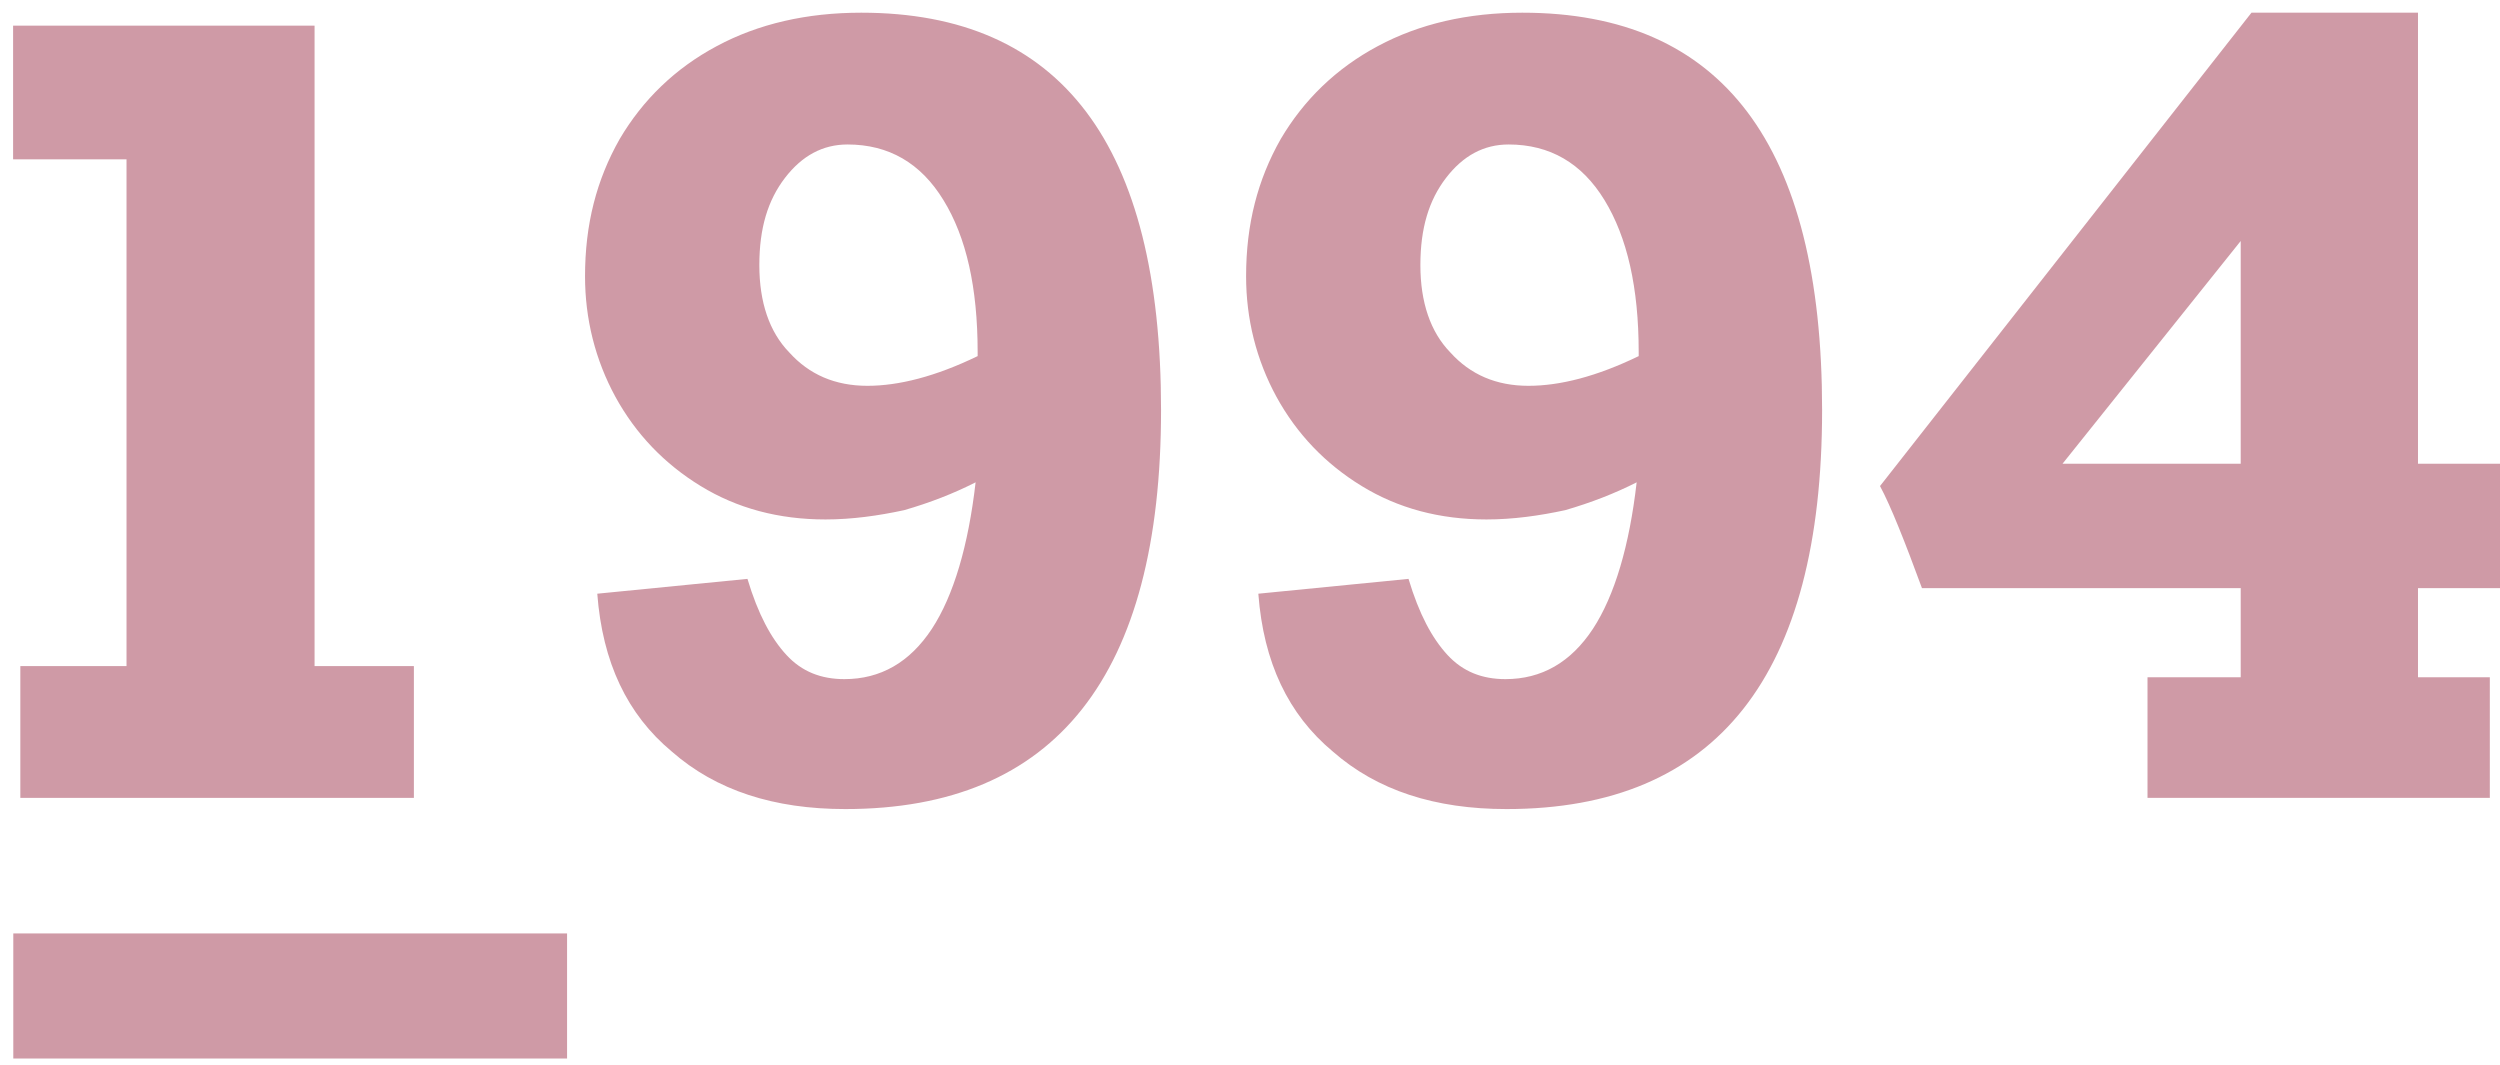
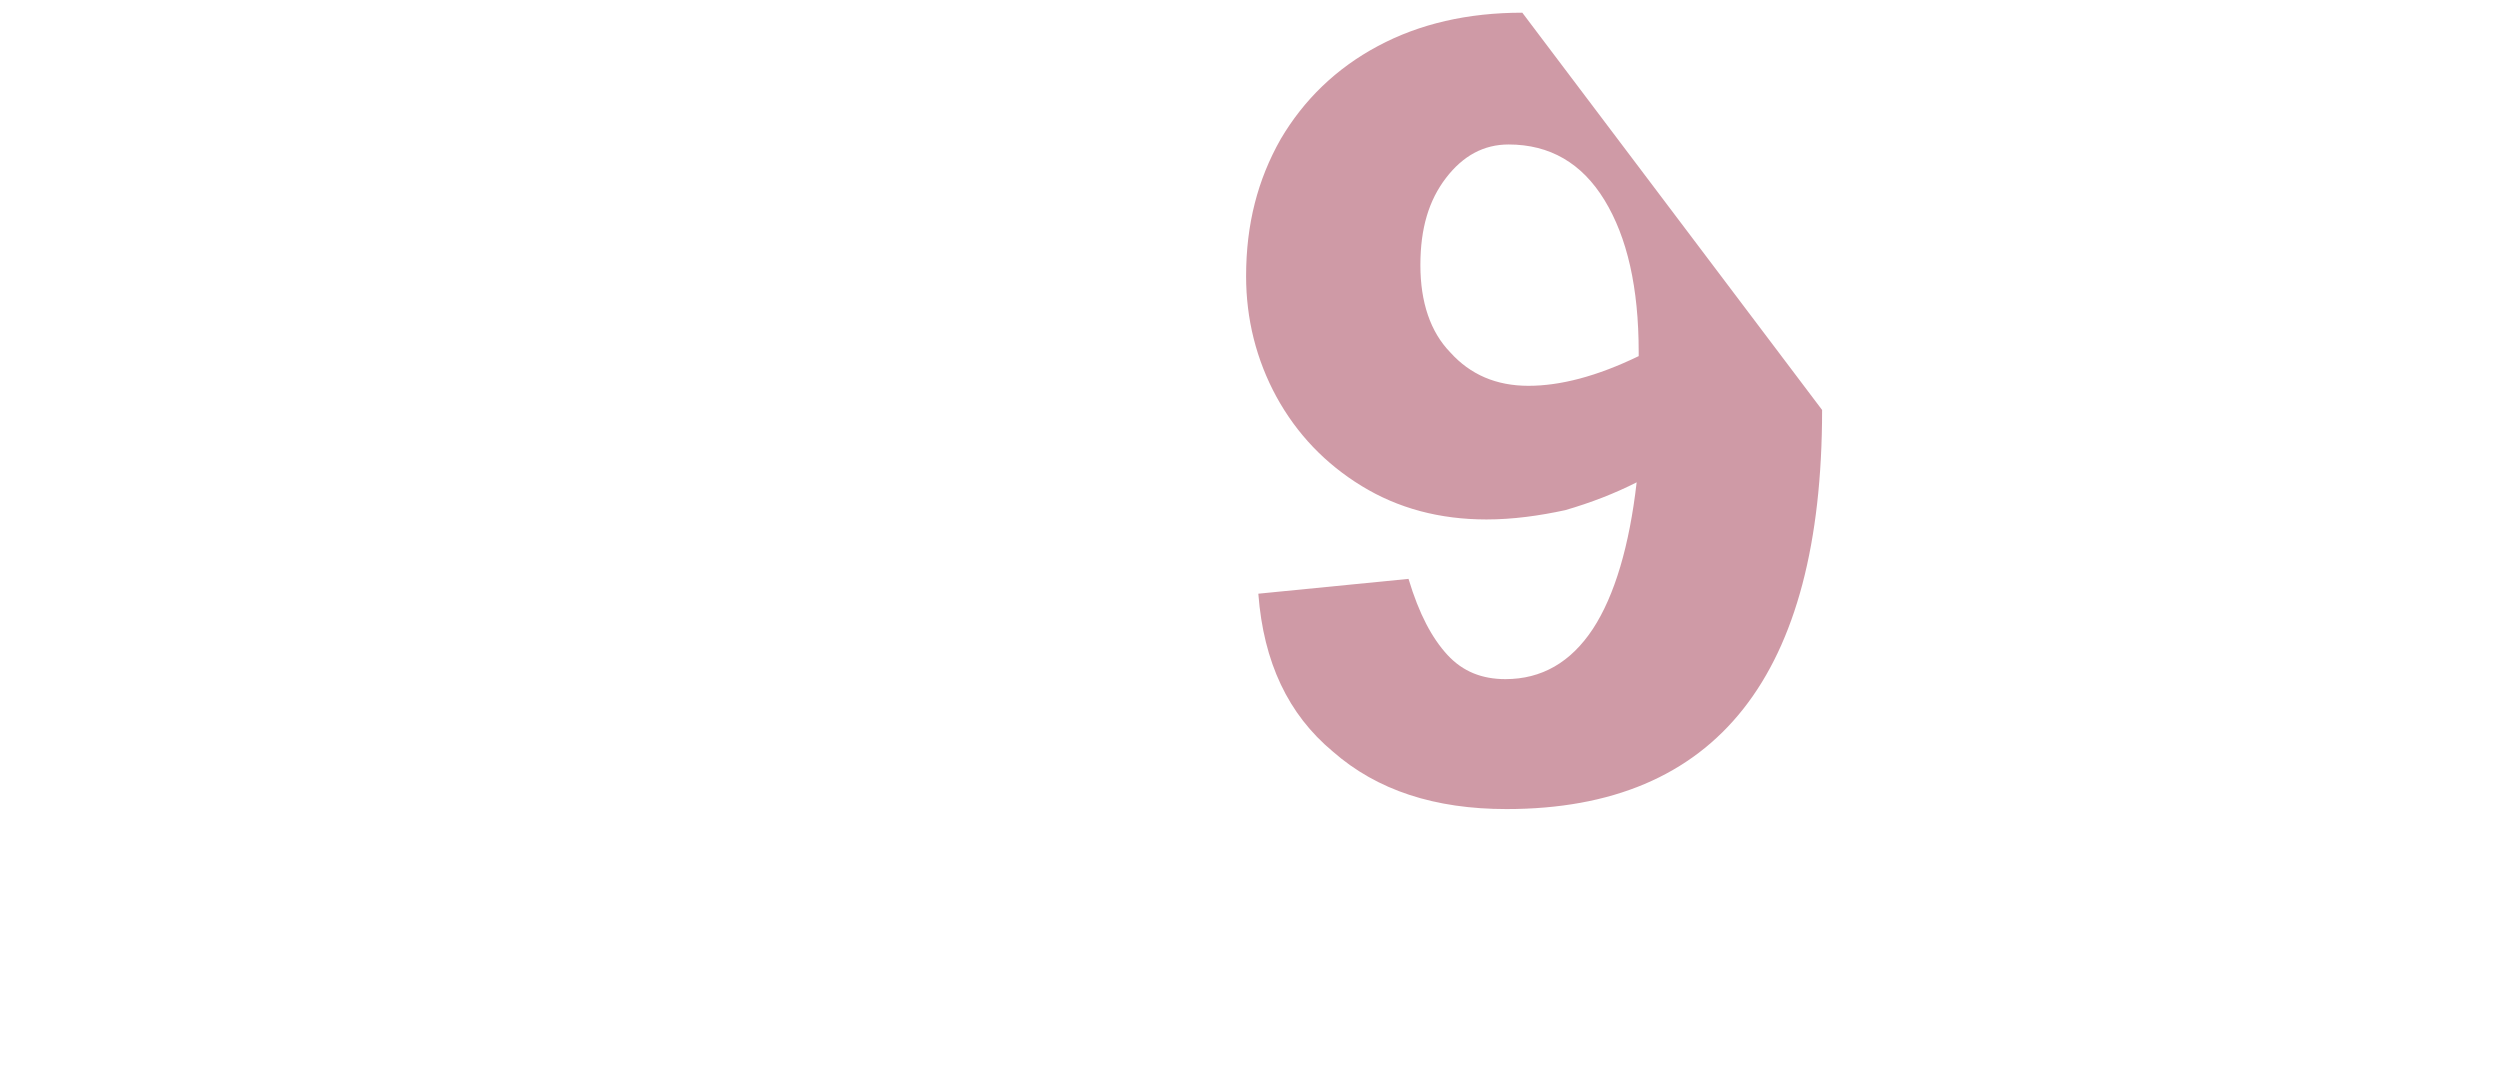
<svg xmlns="http://www.w3.org/2000/svg" width="169" height="72" viewBox="0 0 169 72" fill="none">
-   <path d="M38.334 63.1H0.899V71.556H38.334V63.1Z" fill="#880422" fill-opacity="0.4" />
-   <path d="M27.979 45.028V53.937H1.375V45.028H8.553V10.771H0.886V1.734H21.265V45.028H27.979Z" fill="#880422" fill-opacity="0.4" />
-   <path d="M78.487 27.713C78.487 45.658 71.372 54.693 57.142 54.693C52.323 54.693 48.408 53.436 45.409 50.801C42.397 48.291 40.728 44.777 40.376 40.134L50.528 39.132C51.243 41.516 52.122 43.147 53.164 44.276C54.205 45.406 55.51 45.909 57.079 45.909C59.526 45.909 61.496 44.778 62.989 42.519C64.47 40.26 65.461 36.871 65.951 32.605C64.47 33.358 62.864 33.985 61.12 34.487C59.376 34.864 57.593 35.115 55.799 35.115C52.637 35.115 49.826 34.363 47.367 32.857C44.907 31.352 42.986 29.343 41.606 26.833C40.238 24.323 39.548 21.562 39.548 18.676C39.548 15.162 40.326 12.15 41.895 9.39C43.451 6.754 45.634 4.621 48.458 3.115C51.269 1.609 54.532 0.858 58.221 0.858C71.736 0.858 78.487 9.768 78.487 27.713ZM58.635 26.081C60.756 26.081 63.241 25.453 66.089 24.073V23.821C66.089 19.429 65.323 16.041 63.78 13.532C62.249 11.022 60.078 9.767 57.292 9.767C55.623 9.767 54.218 10.521 53.063 12.027C51.909 13.533 51.331 15.414 51.331 17.924C51.331 20.433 52.009 22.44 53.352 23.821C54.707 25.327 56.464 26.081 58.635 26.081Z" fill="#880422" fill-opacity="0.4" />
-   <path d="M123.174 27.713C123.174 45.658 116.059 54.693 101.841 54.693C97.01 54.693 93.095 53.436 90.096 50.801C87.084 48.291 85.415 44.777 85.063 40.134L95.216 39.132C95.931 41.516 96.809 43.147 97.851 44.276C98.893 45.406 100.197 45.909 101.766 45.909C104.213 45.909 106.183 44.778 107.676 42.519C109.157 40.26 110.149 36.871 110.638 32.605C109.158 33.358 107.539 33.985 105.807 34.487C104.063 34.864 102.28 35.115 100.486 35.115C97.324 35.115 94.513 34.363 92.053 32.857C89.594 31.352 87.673 29.343 86.293 26.833C84.925 24.323 84.236 21.562 84.236 18.676C84.236 15.162 85.014 12.15 86.582 9.39C88.138 6.754 90.322 4.621 93.145 3.115C95.956 1.609 99.219 0.858 102.908 0.858C116.423 0.858 123.174 9.768 123.174 27.713ZM103.322 26.081C105.456 26.081 107.928 25.453 110.776 24.073V23.821C110.776 19.429 109.998 16.041 108.467 13.532C106.936 11.022 104.765 9.767 101.979 9.767C100.31 9.767 98.905 10.521 97.751 12.027C96.596 13.533 96.018 15.414 96.018 17.924C96.018 20.433 96.697 22.44 98.039 23.821C99.394 25.327 101.151 26.081 103.322 26.081Z" fill="#880422" fill-opacity="0.4" />
-   <path d="M169.002 31.35V39.759H163.456V45.781H168.312V53.938H145.172V45.781H151.472V39.759H129.925C128.771 36.622 127.83 34.238 127.089 32.857L152.199 0.858H163.456V31.35H169.002ZM139.425 31.35H151.472V16.291L139.425 31.35Z" fill="#880422" fill-opacity="0.4" />
+   <path d="M123.174 27.713C123.174 45.658 116.059 54.693 101.841 54.693C97.01 54.693 93.095 53.436 90.096 50.801C87.084 48.291 85.415 44.777 85.063 40.134L95.216 39.132C95.931 41.516 96.809 43.147 97.851 44.276C98.893 45.406 100.197 45.909 101.766 45.909C104.213 45.909 106.183 44.778 107.676 42.519C109.157 40.26 110.149 36.871 110.638 32.605C109.158 33.358 107.539 33.985 105.807 34.487C104.063 34.864 102.28 35.115 100.486 35.115C97.324 35.115 94.513 34.363 92.053 32.857C89.594 31.352 87.673 29.343 86.293 26.833C84.925 24.323 84.236 21.562 84.236 18.676C84.236 15.162 85.014 12.15 86.582 9.39C88.138 6.754 90.322 4.621 93.145 3.115C95.956 1.609 99.219 0.858 102.908 0.858ZM103.322 26.081C105.456 26.081 107.928 25.453 110.776 24.073V23.821C110.776 19.429 109.998 16.041 108.467 13.532C106.936 11.022 104.765 9.767 101.979 9.767C100.31 9.767 98.905 10.521 97.751 12.027C96.596 13.533 96.018 15.414 96.018 17.924C96.018 20.433 96.697 22.44 98.039 23.821C99.394 25.327 101.151 26.081 103.322 26.081Z" fill="#880422" fill-opacity="0.4" />
</svg>